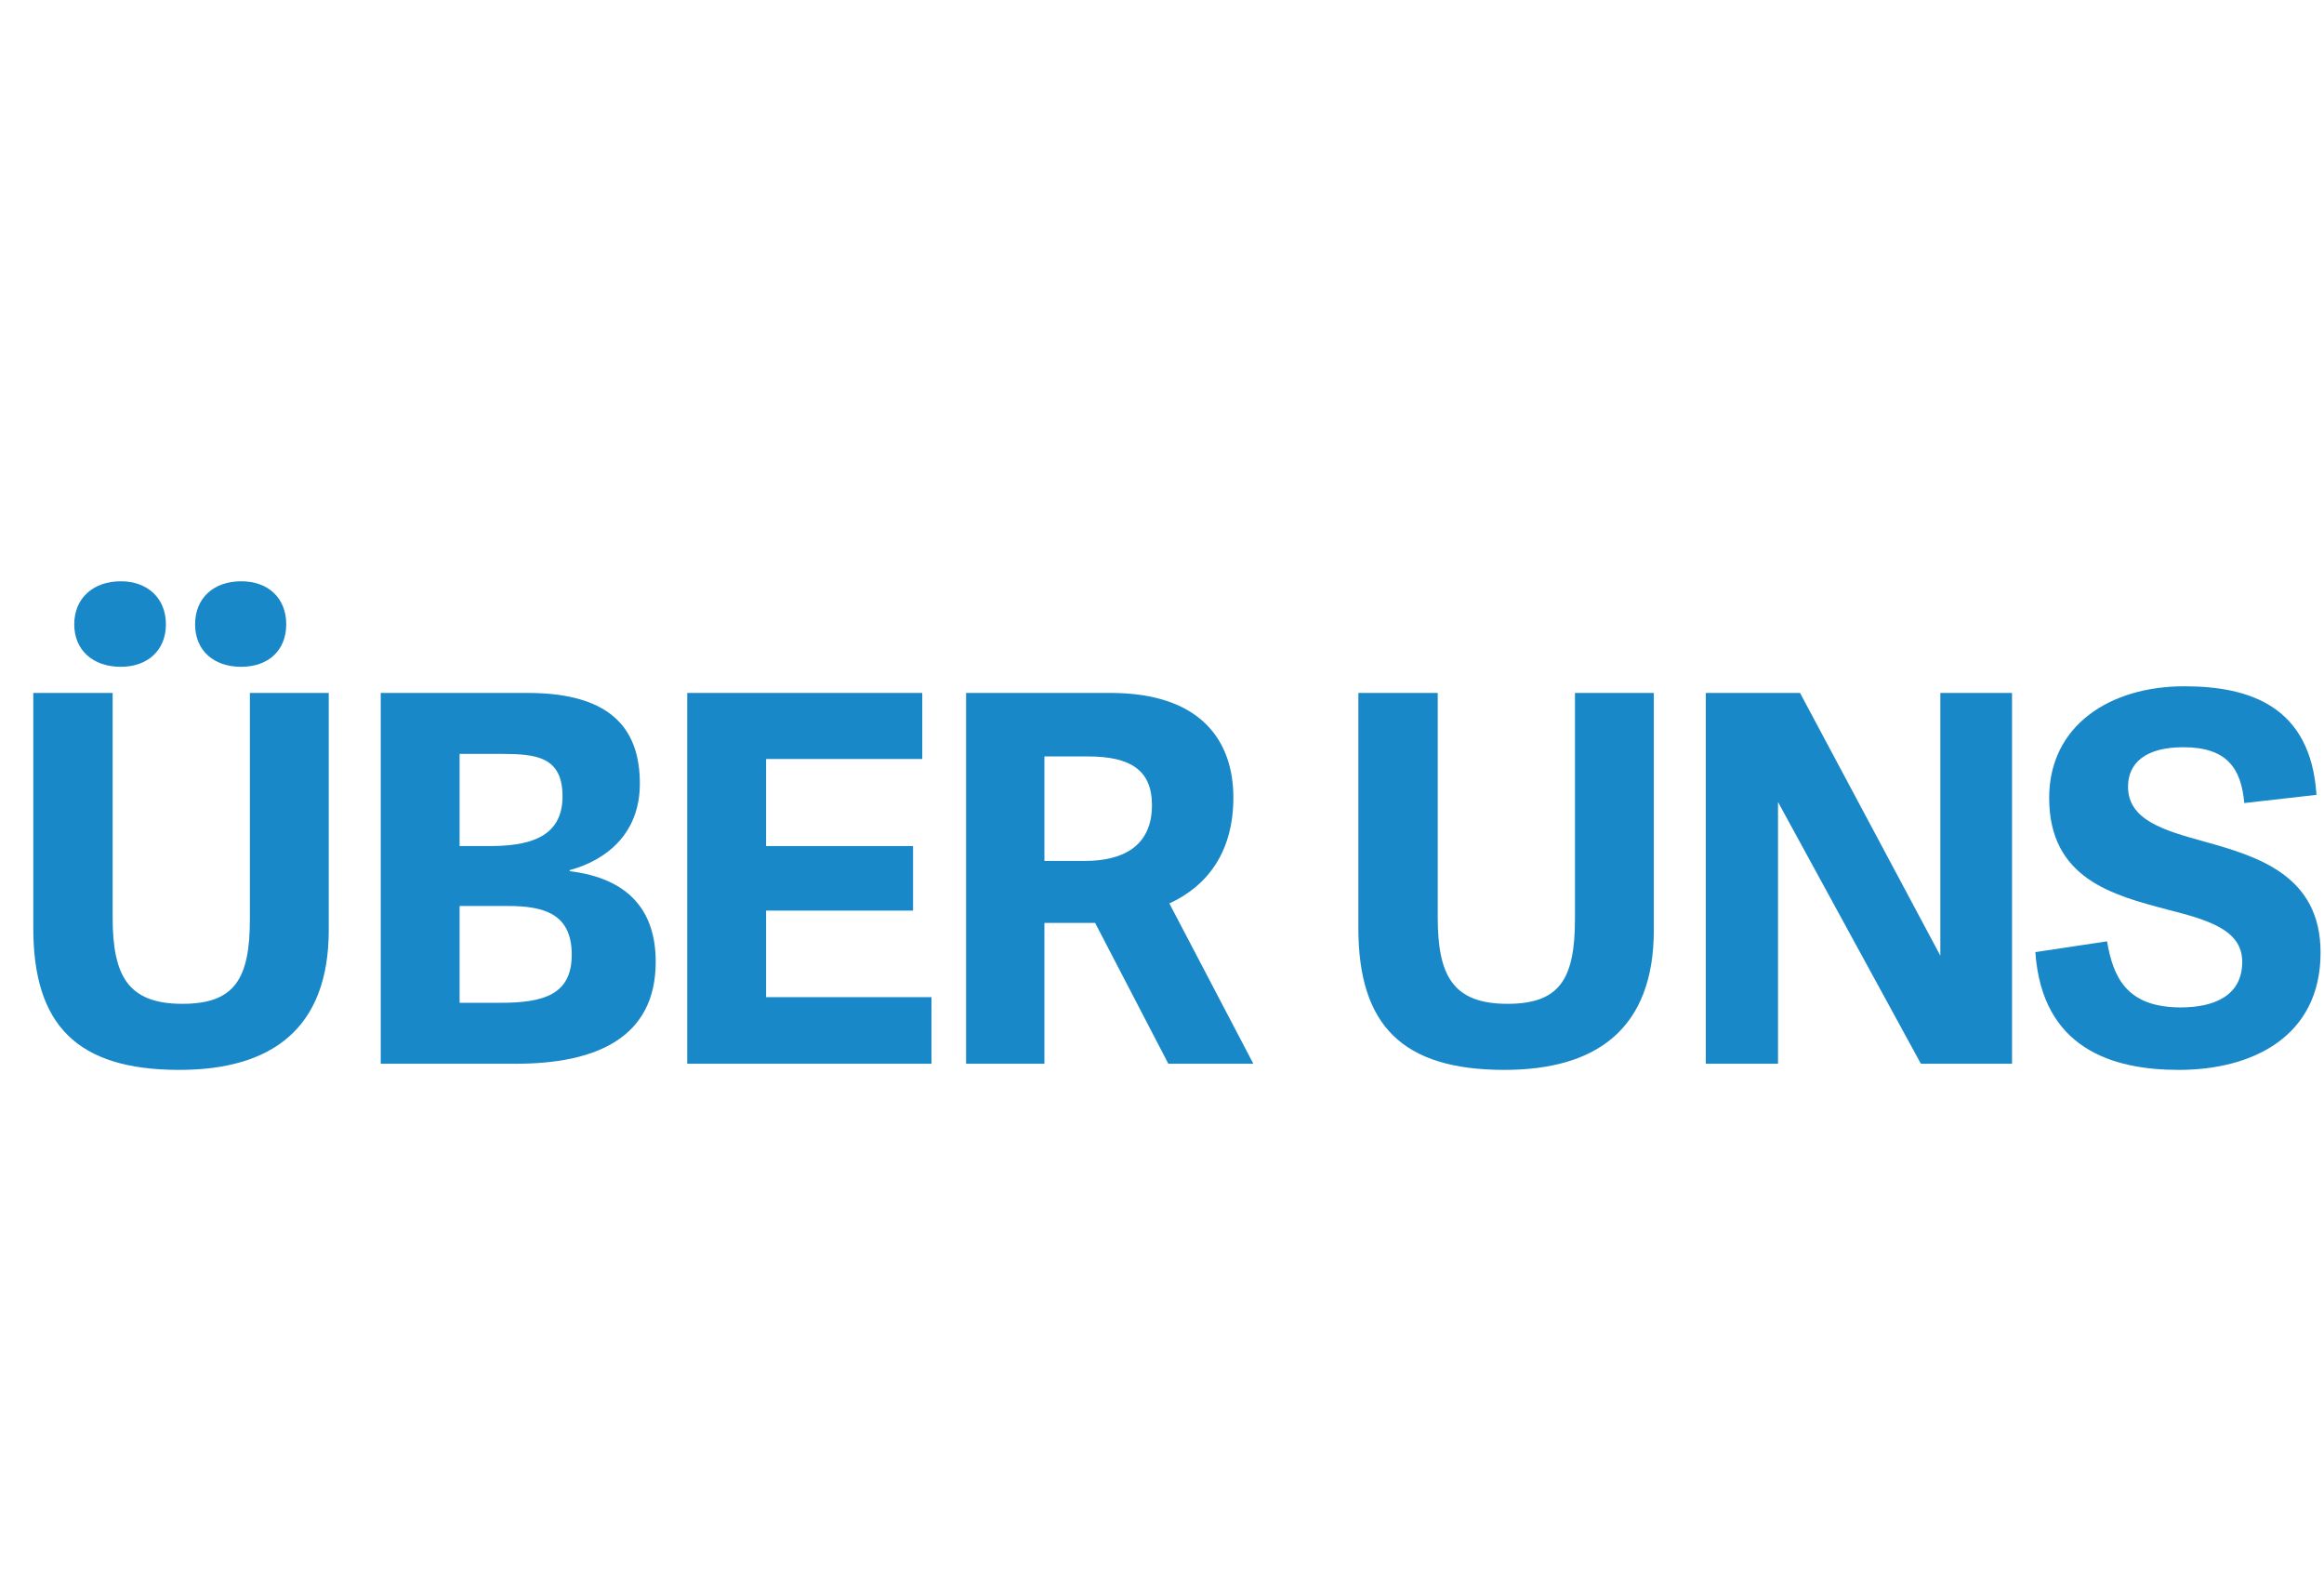
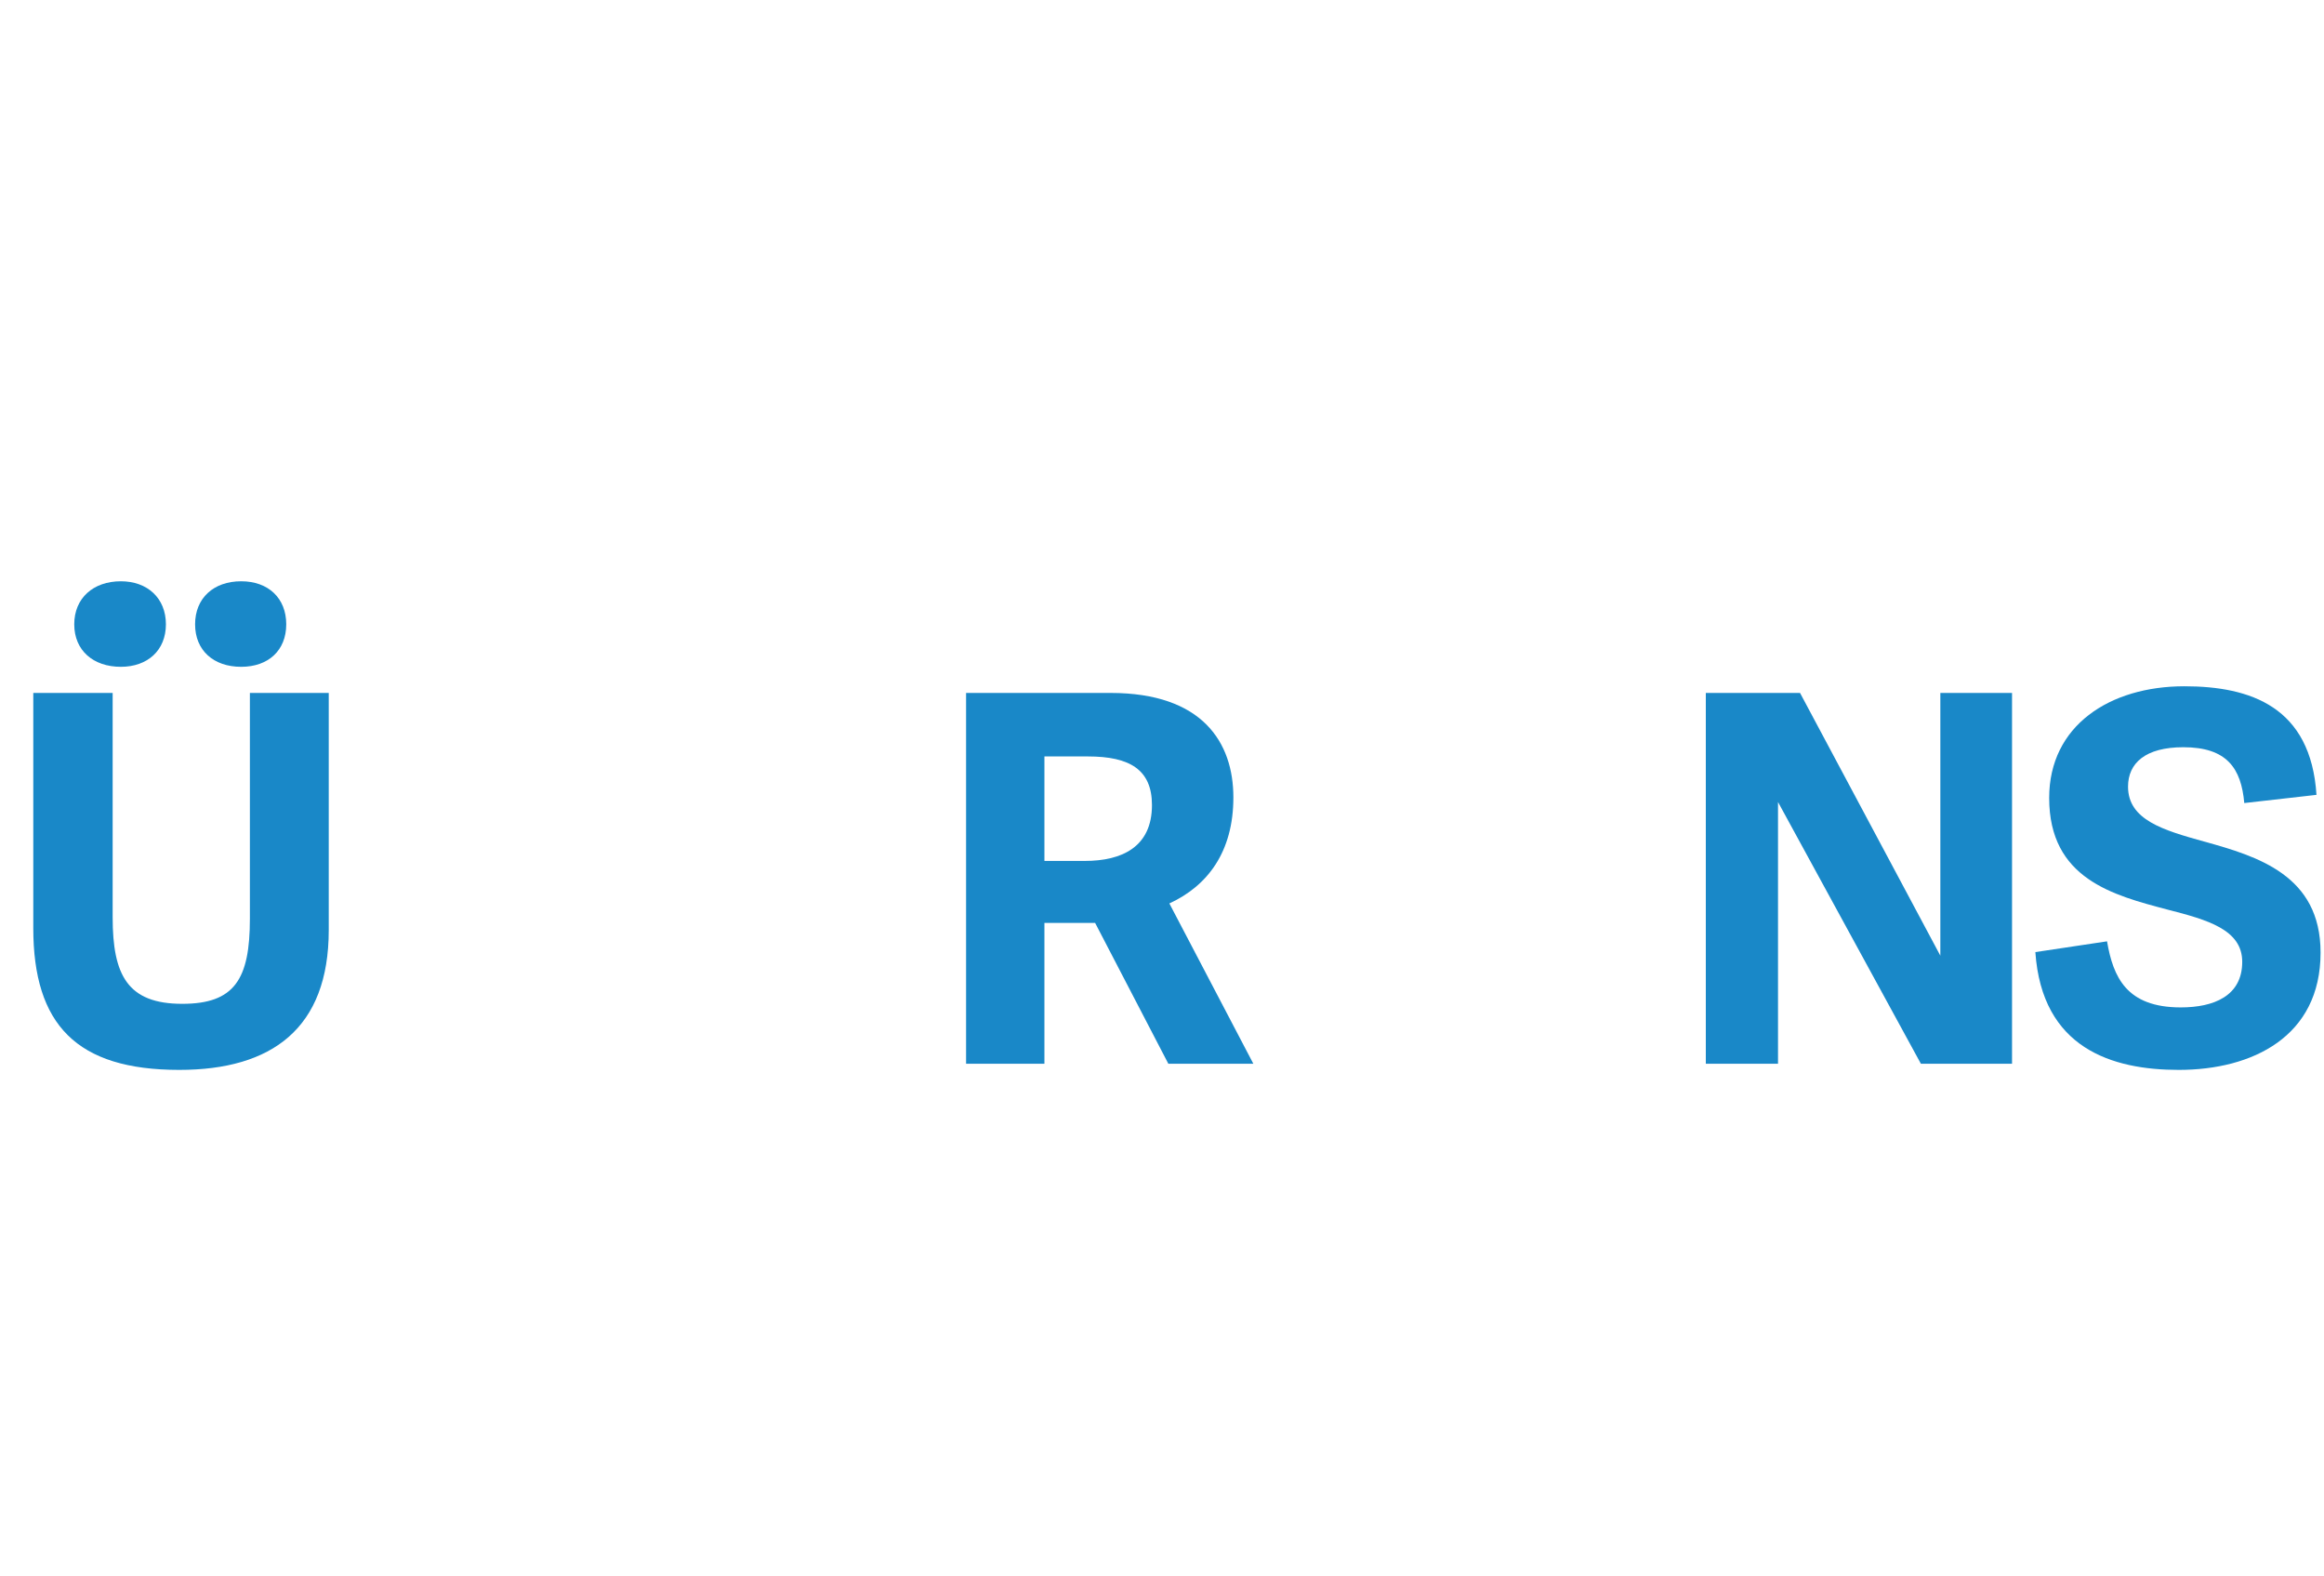
<svg xmlns="http://www.w3.org/2000/svg" width="118px" height="80px" viewBox="0 0 118 80" version="1.1">
  <title>illustration/navigation/about-us</title>
  <g id="illustration/navigation/about-us" stroke="none" stroke-width="1" fill="none" fill-rule="evenodd" opacity="0.9">
    <g id="Über-Uns" transform="translate(1.69, 29.508)" fill="#007BC2" fill-rule="nonzero">
      <path d="M7.566,21.45 C4.784,21.45 4.03,19.994 4.03,17.056 L4.03,5.668 L0,5.668 L0,17.602 C0,22.516 2.21,24.804 7.41,24.804 C12.116,24.804 15.002,22.698 15.002,17.706 L15.002,5.668 L10.998,5.668 L10.998,17.134 C10.998,20.202 10.218,21.45 7.566,21.45 Z M6.734,2.184 C6.734,0.858 5.798,0 4.446,0 C3.042,0 2.08,0.858 2.08,2.184 C2.08,3.51 3.042,4.342 4.446,4.342 C5.798,4.342 6.734,3.51 6.734,2.184 Z M12.844,2.184 C12.844,0.858 11.934,0 10.556,0 C9.152,0 8.216,0.858 8.216,2.184 C8.216,3.51 9.152,4.342 10.556,4.342 C11.934,4.342 12.844,3.51 12.844,2.184 Z" id="Shape" />
-       <path d="M17.642,24.492 L24.506,24.492 C28.588,24.492 31.604,23.166 31.604,19.318 C31.604,16.718 30.226,15.08 27.236,14.716 L27.236,14.664 C29.134,14.144 30.798,12.792 30.798,10.27 C30.798,7.696 29.55,5.668 25.104,5.668 L17.642,5.668 L17.642,24.492 Z M23.7,21.398 L21.646,21.398 L21.646,16.484 L24.09,16.484 C25.884,16.484 27.34,16.848 27.34,18.954 C27.34,21.008 25.884,21.398 23.7,21.398 Z M23.128,13.442 L21.646,13.442 L21.646,8.762 L23.726,8.762 C25.52,8.762 26.872,8.892 26.872,10.92 C26.872,13.104 25,13.442 23.128,13.442 Z" id="Shape" />
-       <polygon id="Path" points="37.208 21.112 37.208 16.718 44.67 16.718 44.67 13.442 37.208 13.442 37.208 9.022 45.138 9.022 45.138 5.668 33.204 5.668 33.204 24.492 45.606 24.492 45.606 21.112" />
      <path d="M61.948,24.492 L57.684,16.354 C59.608,15.47 60.934,13.754 60.934,10.972 C60.934,8.19 59.374,5.668 54.694,5.668 L47.362,5.668 L47.362,24.492 L51.34,24.492 L51.34,17.342 L53.914,17.342 L57.632,24.492 L61.948,24.492 Z M53.394,14.196 L51.34,14.196 L51.34,8.892 L53.55,8.892 C55.682,8.892 56.8,9.568 56.8,11.362 C56.8,13.494 55.266,14.196 53.394,14.196 Z" id="Shape" />
-       <path d="M74.846,21.45 C72.064,21.45 71.31,19.994 71.31,17.056 L71.31,5.668 L67.28,5.668 L67.28,17.602 C67.28,22.516 69.49,24.804 74.69,24.804 C79.396,24.804 82.282,22.698 82.282,17.706 L82.282,5.668 L78.278,5.668 L78.278,17.134 C78.278,20.202 77.498,21.45 74.846,21.45 Z" id="Path" />
      <polygon id="Path" points="95.842 24.492 100.47 24.492 100.47 5.668 96.83 5.668 96.83 19.006 89.706 5.668 84.922 5.668 84.922 24.492 88.588 24.492 88.588 11.206" />
      <path d="M109.168,8.424 C111.378,8.424 112.106,9.49 112.262,11.258 L115.928,10.842 C115.642,6.37 112.574,5.33 109.22,5.33 C105.424,5.33 102.356,7.332 102.356,10.998 C102.356,15.106 105.606,15.938 108.362,16.666 C110.39,17.186 112.158,17.68 112.158,19.318 C112.158,21.06 110.702,21.632 109.038,21.632 C106.282,21.632 105.606,20.098 105.294,18.278 L101.654,18.824 C101.992,23.712 105.554,24.804 108.934,24.804 C112.678,24.804 116.136,23.114 116.136,18.85 C116.136,14.924 112.938,13.962 110.208,13.208 C108.154,12.636 106.36,12.116 106.36,10.426 C106.36,9.23 107.244,8.424 109.168,8.424 Z" id="Path" />
    </g>
  </g>
</svg>